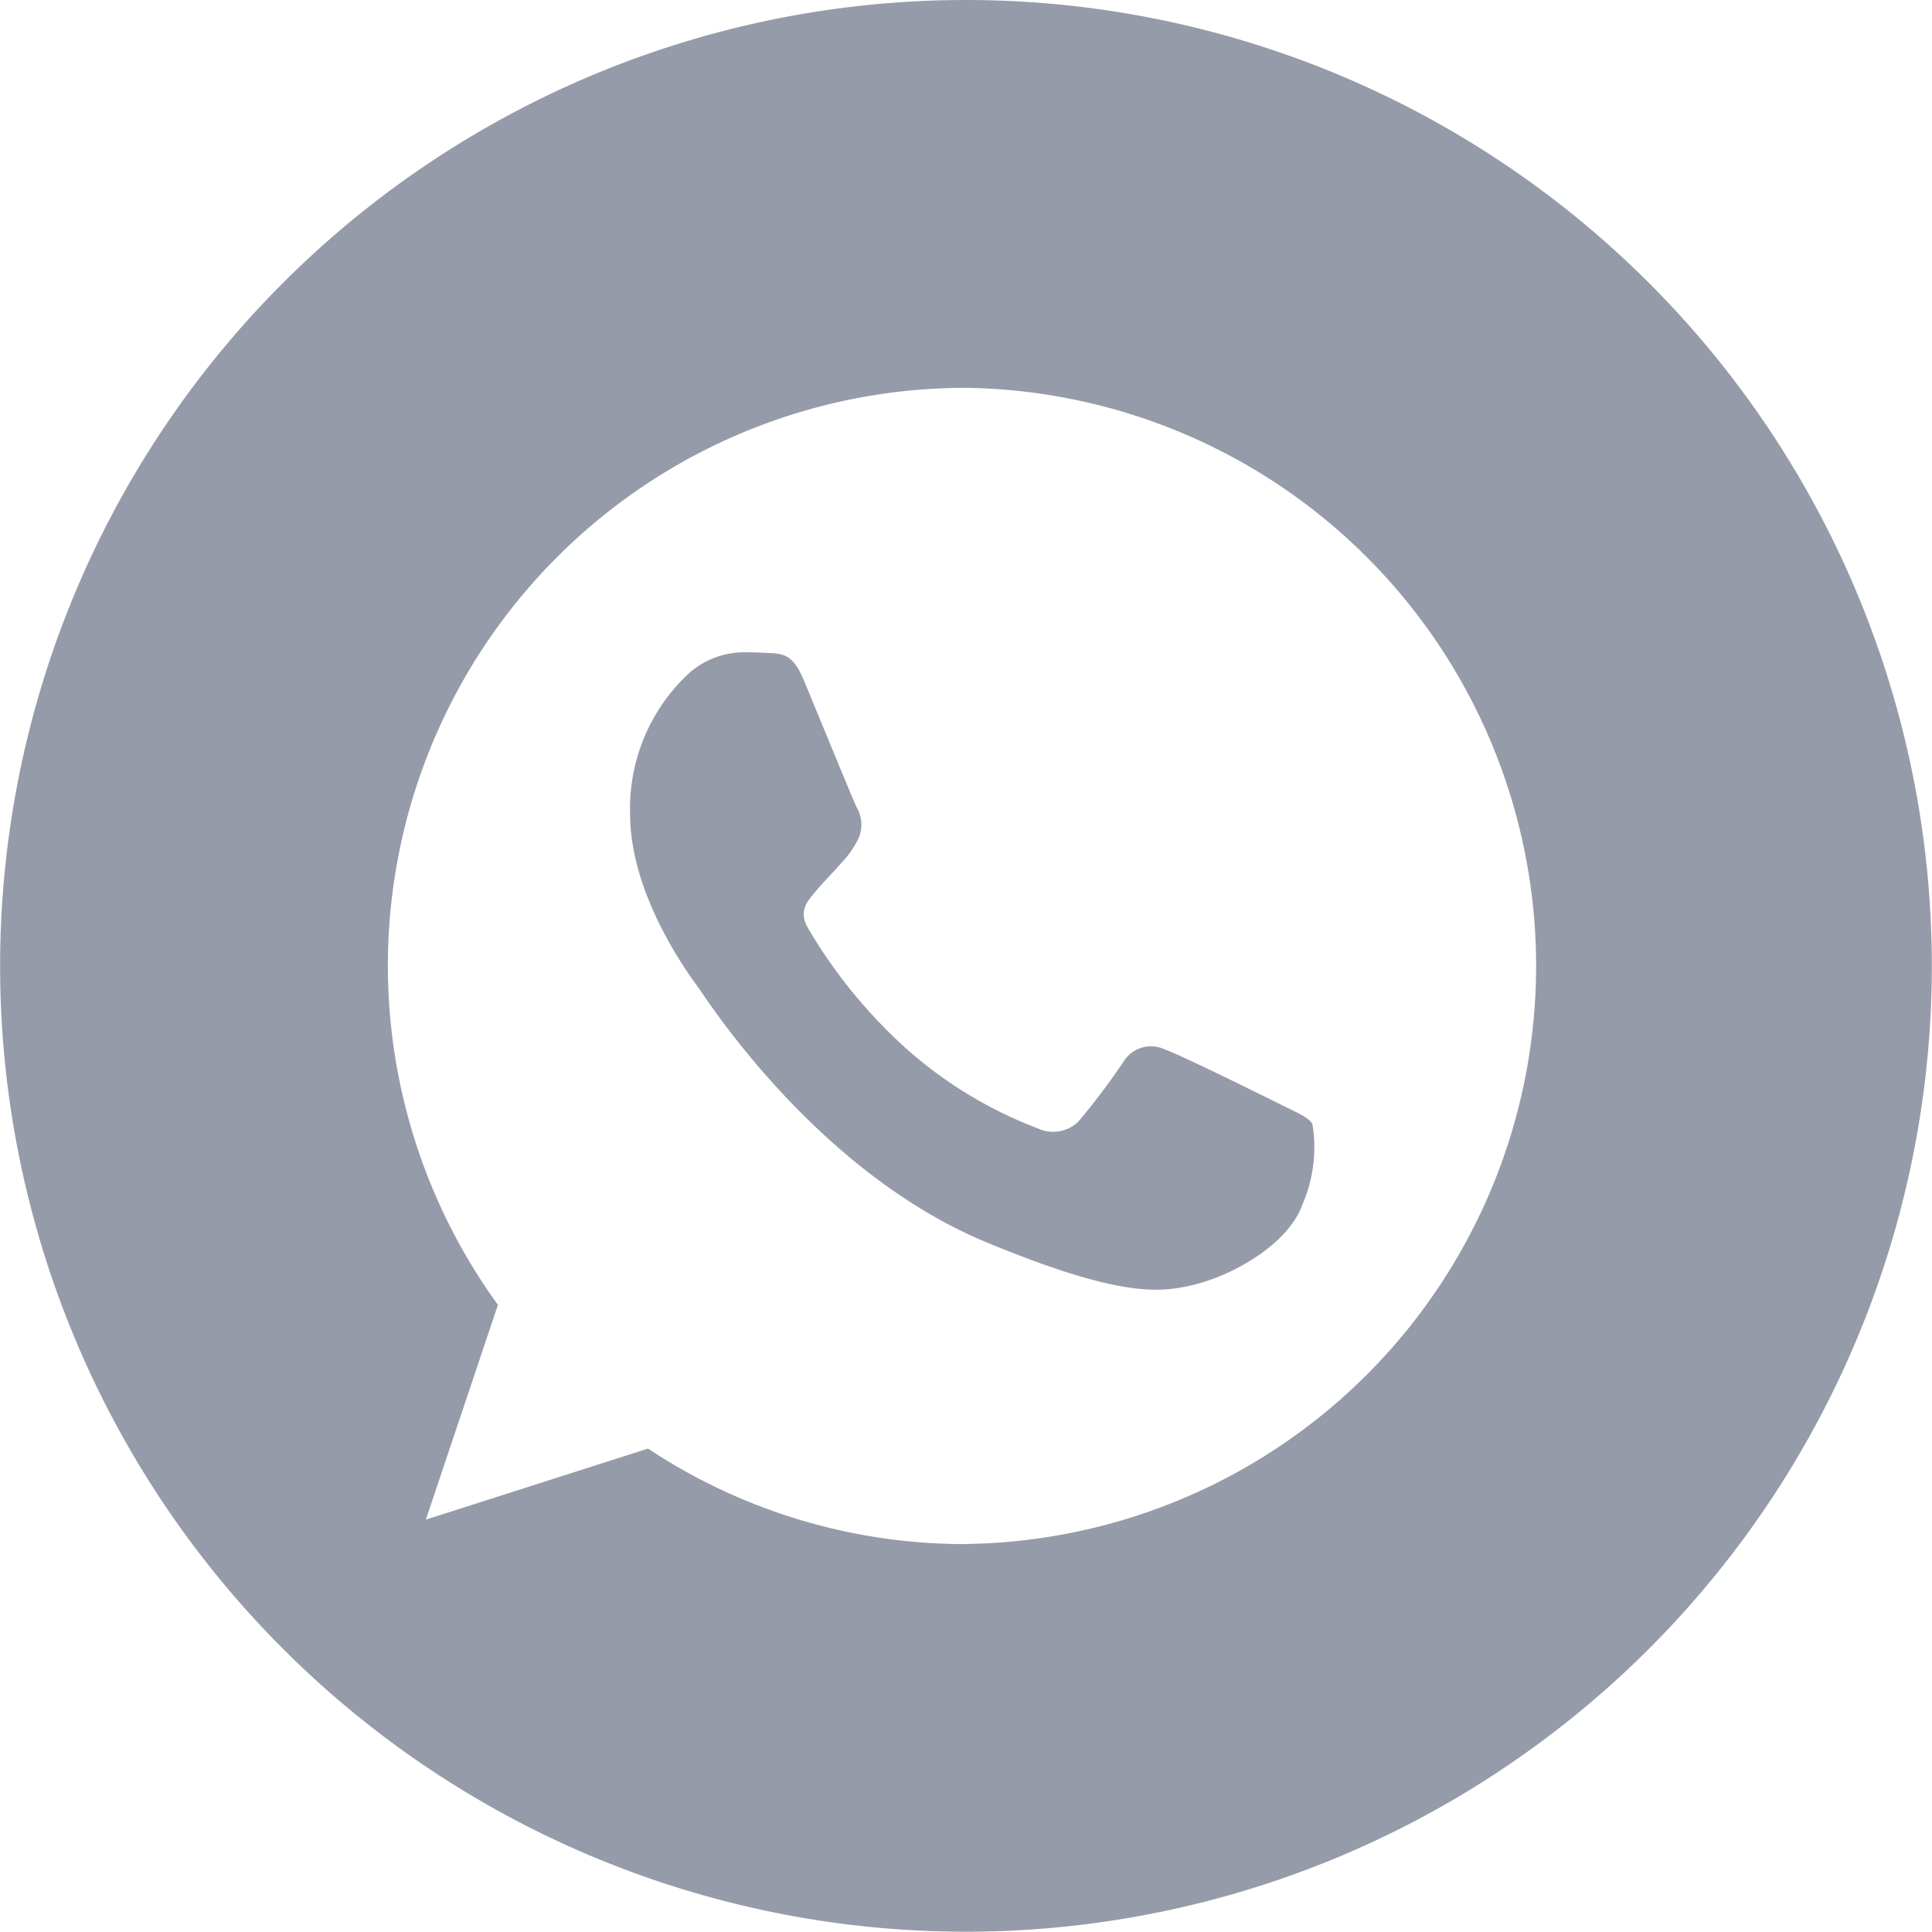
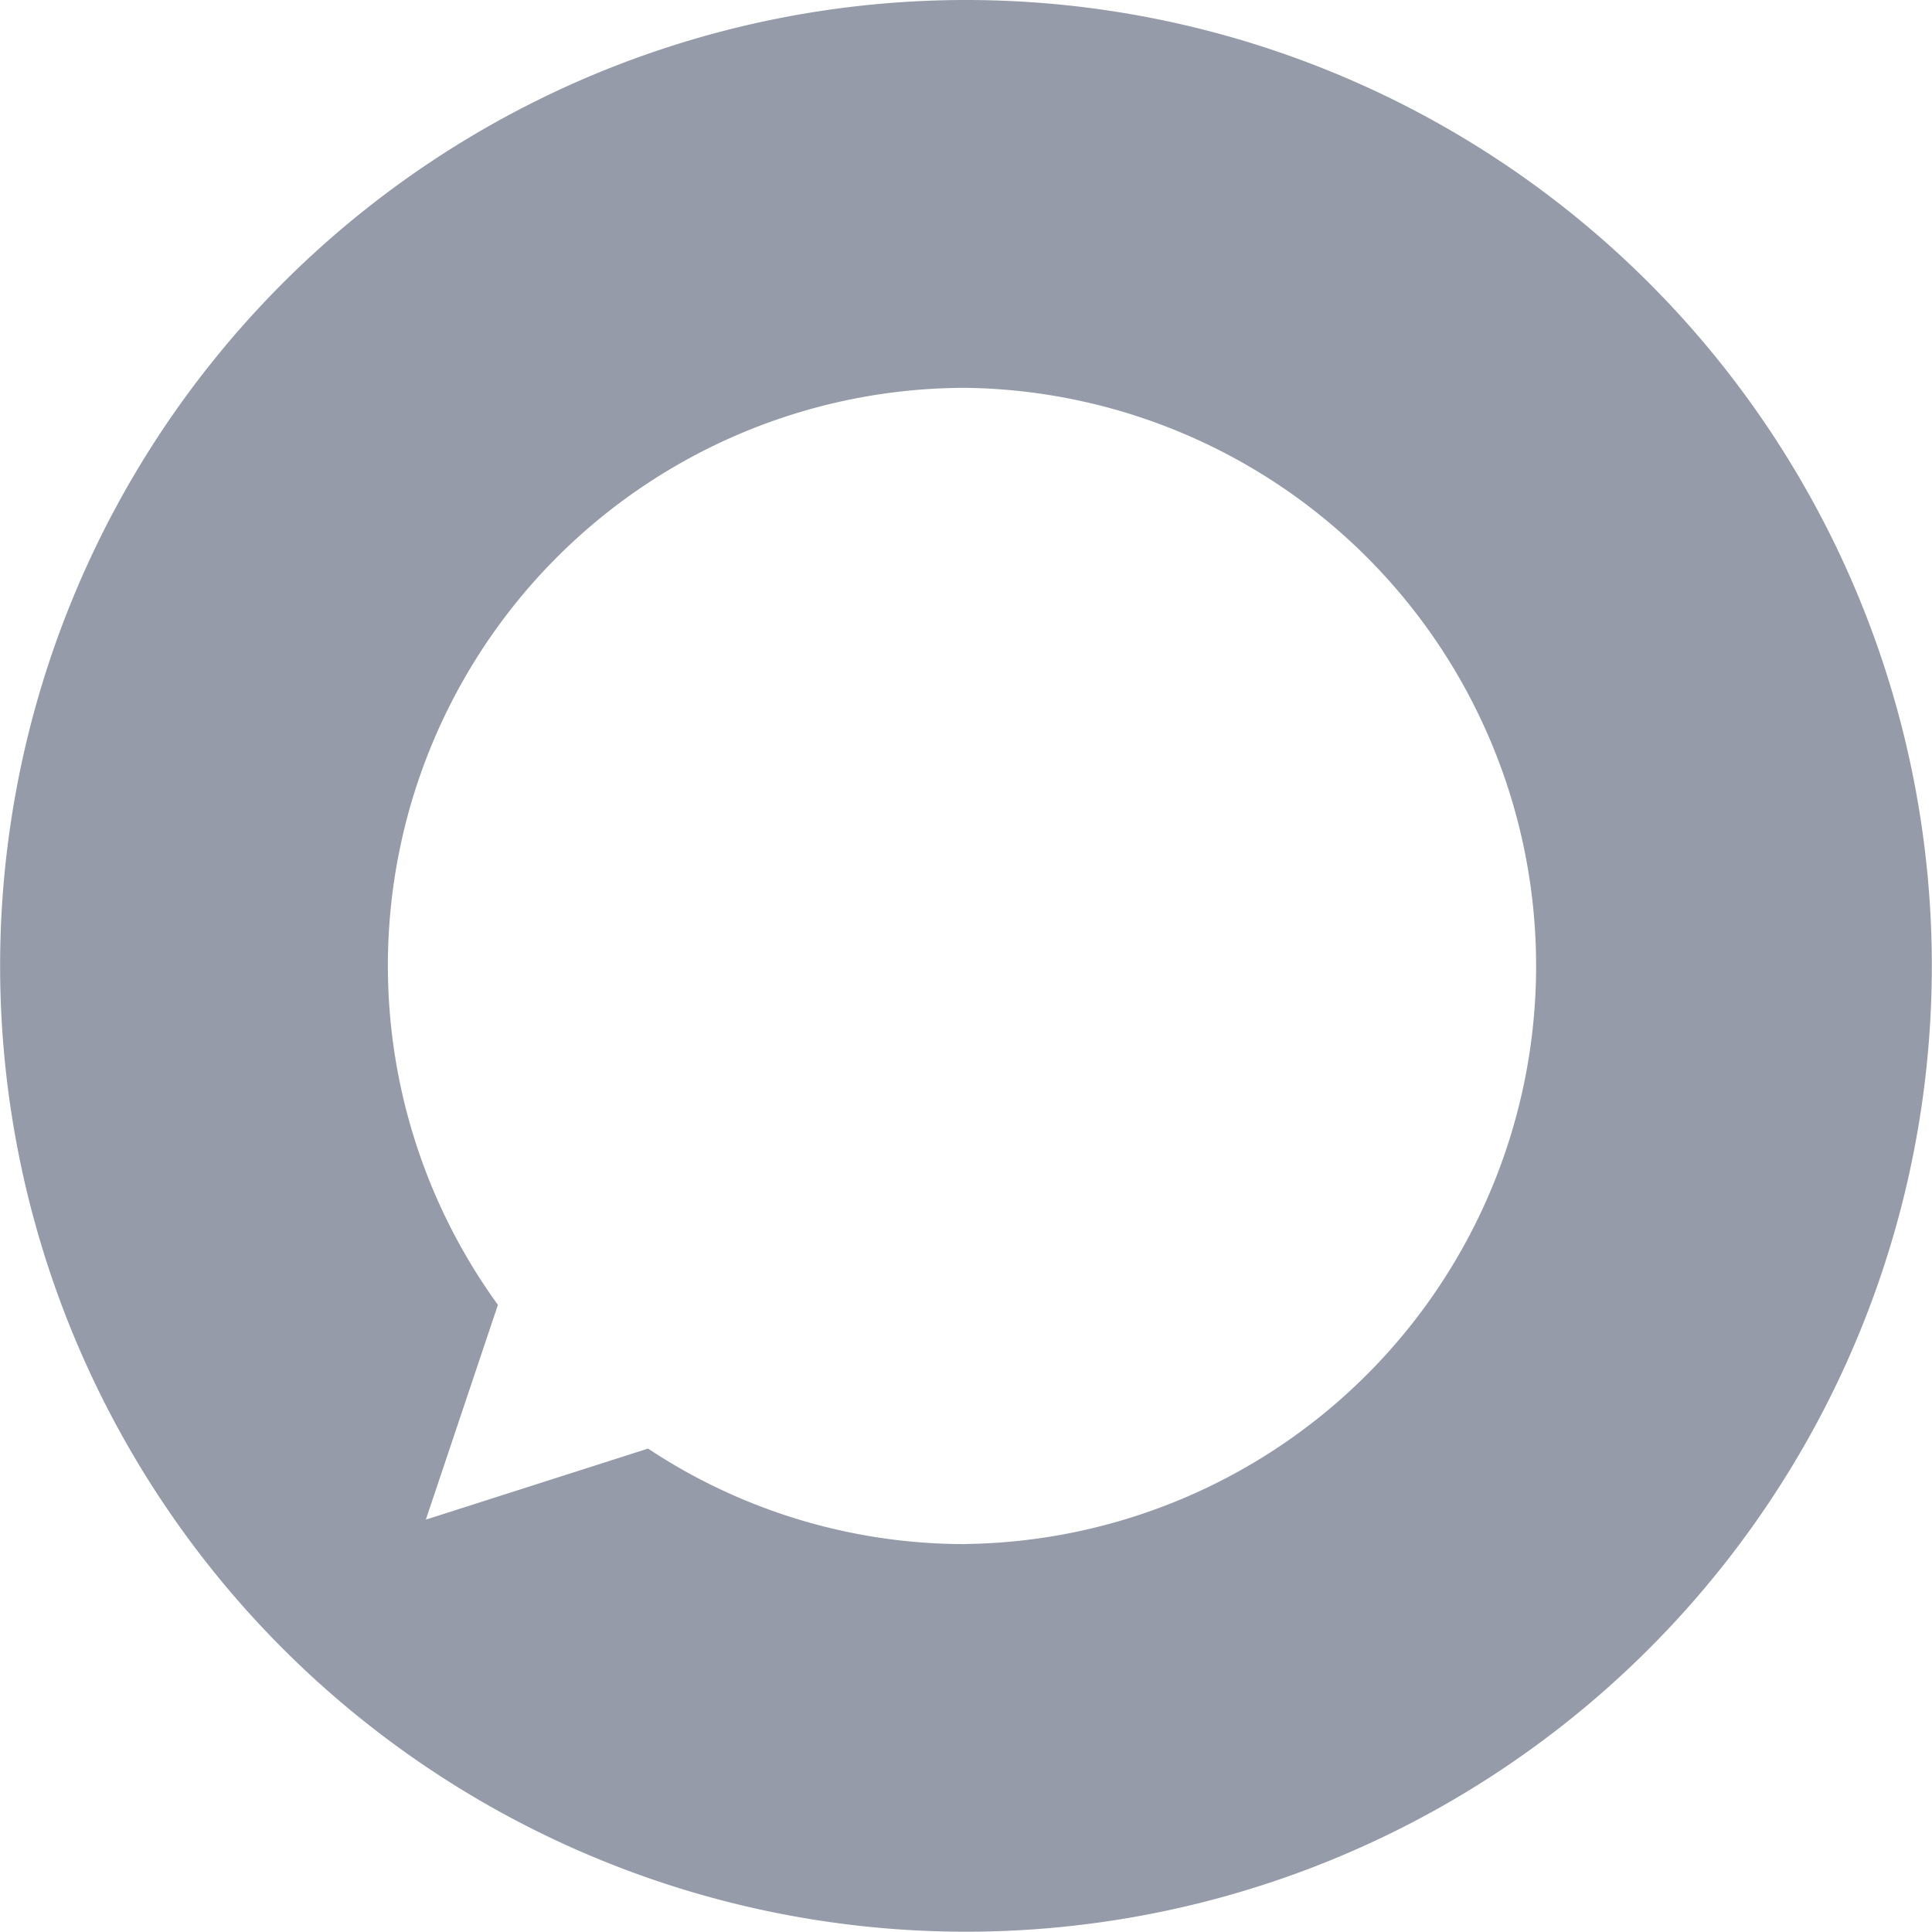
<svg xmlns="http://www.w3.org/2000/svg" width="67.01" height="67.009" viewBox="0 0 67.01 67.009">
  <g id="Whatsapp" transform="translate(0 0)">
-     <path id="Trazado_412" data-name="Trazado 412" d="M896.272,1212.1c-.589-.293-3.454-1.709-4-1.9a1.119,1.119,0,0,0-1.439.437,24.324,24.324,0,0,1-1.566,2.075,1.269,1.269,0,0,1-1.414.223,14.747,14.747,0,0,1-4.7-2.9A17.769,17.769,0,0,1,879.9,1206c-.341-.589-.035-.93.235-1.248.3-.366.577-.627.872-.968a3.459,3.459,0,0,0,.65-.92,1.2,1.2,0,0,0-.085-1.085c-.14-.3-1.318-3.173-1.8-4.339-.389-.93-.684-.965-1.274-.99-.2-.01-.423-.023-.672-.023a2.914,2.914,0,0,0-2.05.719,6.4,6.4,0,0,0-2.05,4.88c0,2.878,2.1,5.66,2.381,6.048s4.091,6.377,9.984,8.818c4.607,1.91,5.976,1.732,7.024,1.51,1.531-.331,3.451-1.464,3.935-2.83a4.992,4.992,0,0,0,.343-2.782C897.25,1212.541,896.861,1212.4,896.272,1212.1Z" transform="translate(-851.872 -1173.802)" fill="#969ba9" />
    <path id="Trazado_413" data-name="Trazado 413" d="M877.491,1165.64a33.5,33.5,0,1,0,33.5,33.5A33.5,33.5,0,0,0,877.491,1165.64Zm.005,53.556a19.881,19.881,0,0,1-11.032-3.313l-7.707,2.464,2.5-7.449a20.041,20.041,0,0,1,16.23-31.806h.01a20.052,20.052,0,0,1,0,40.1Z" transform="translate(-843.987 -1165.64)" fill="#969ba9" />
  </g>
</svg>